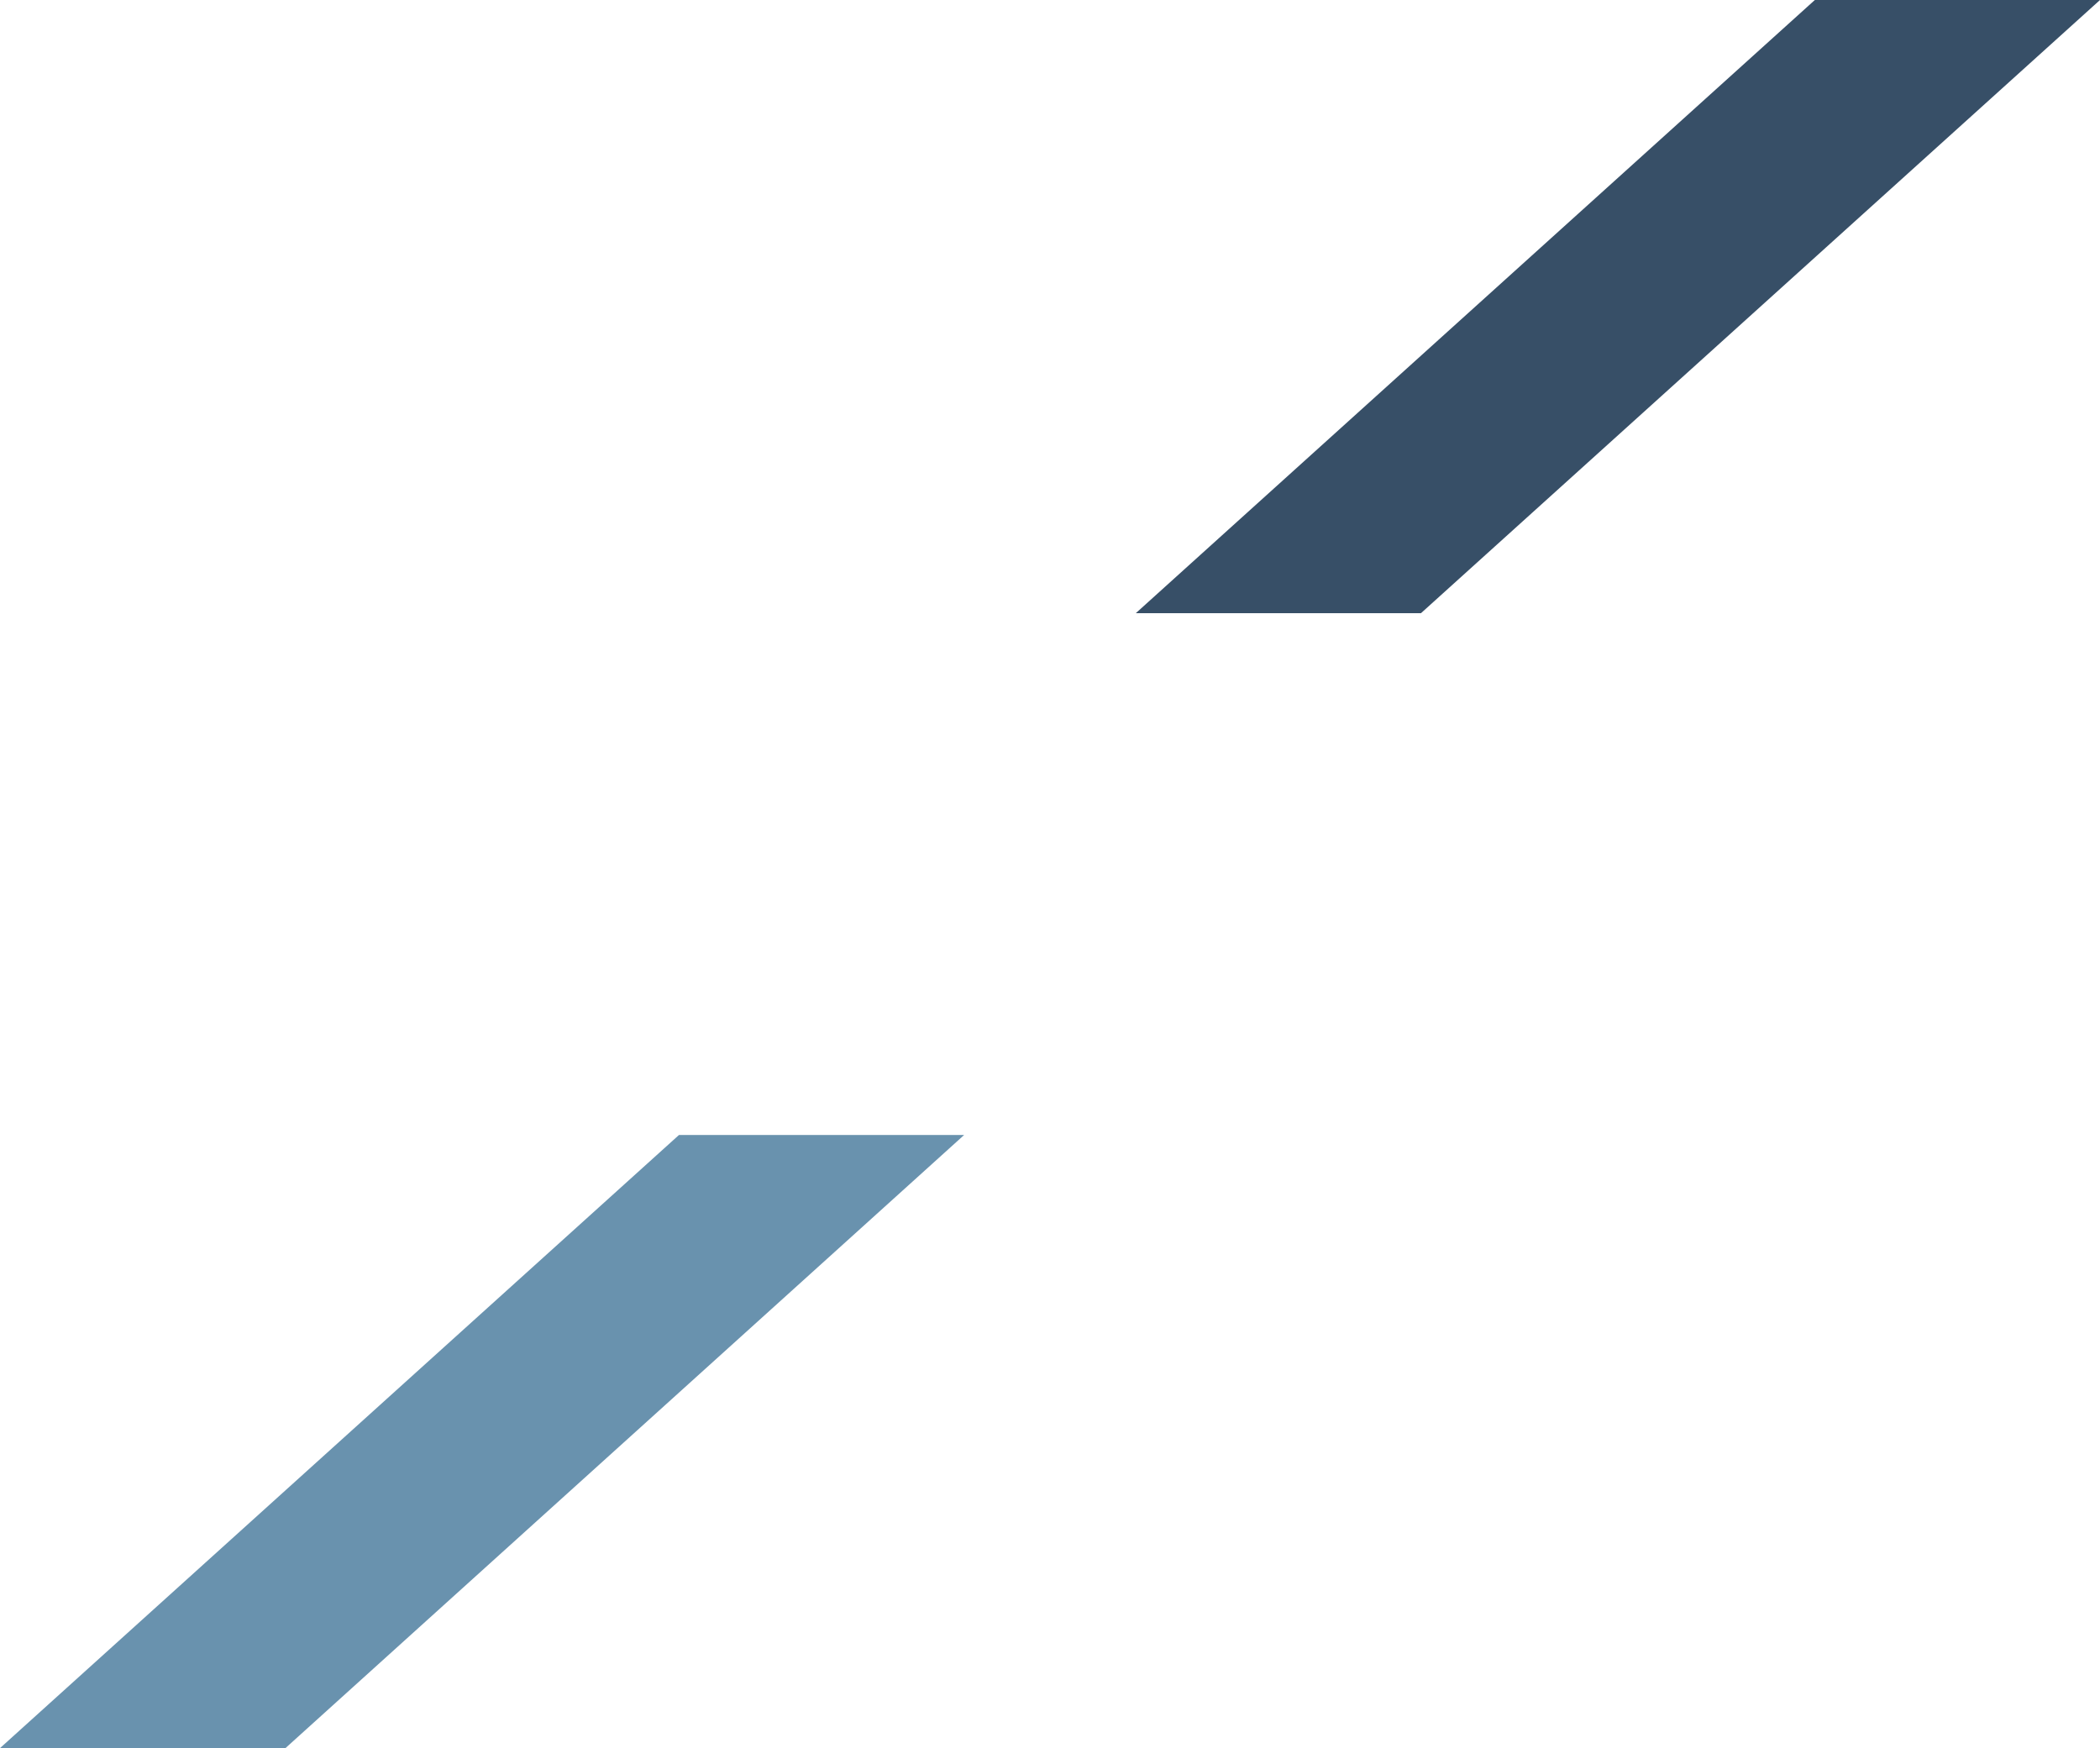
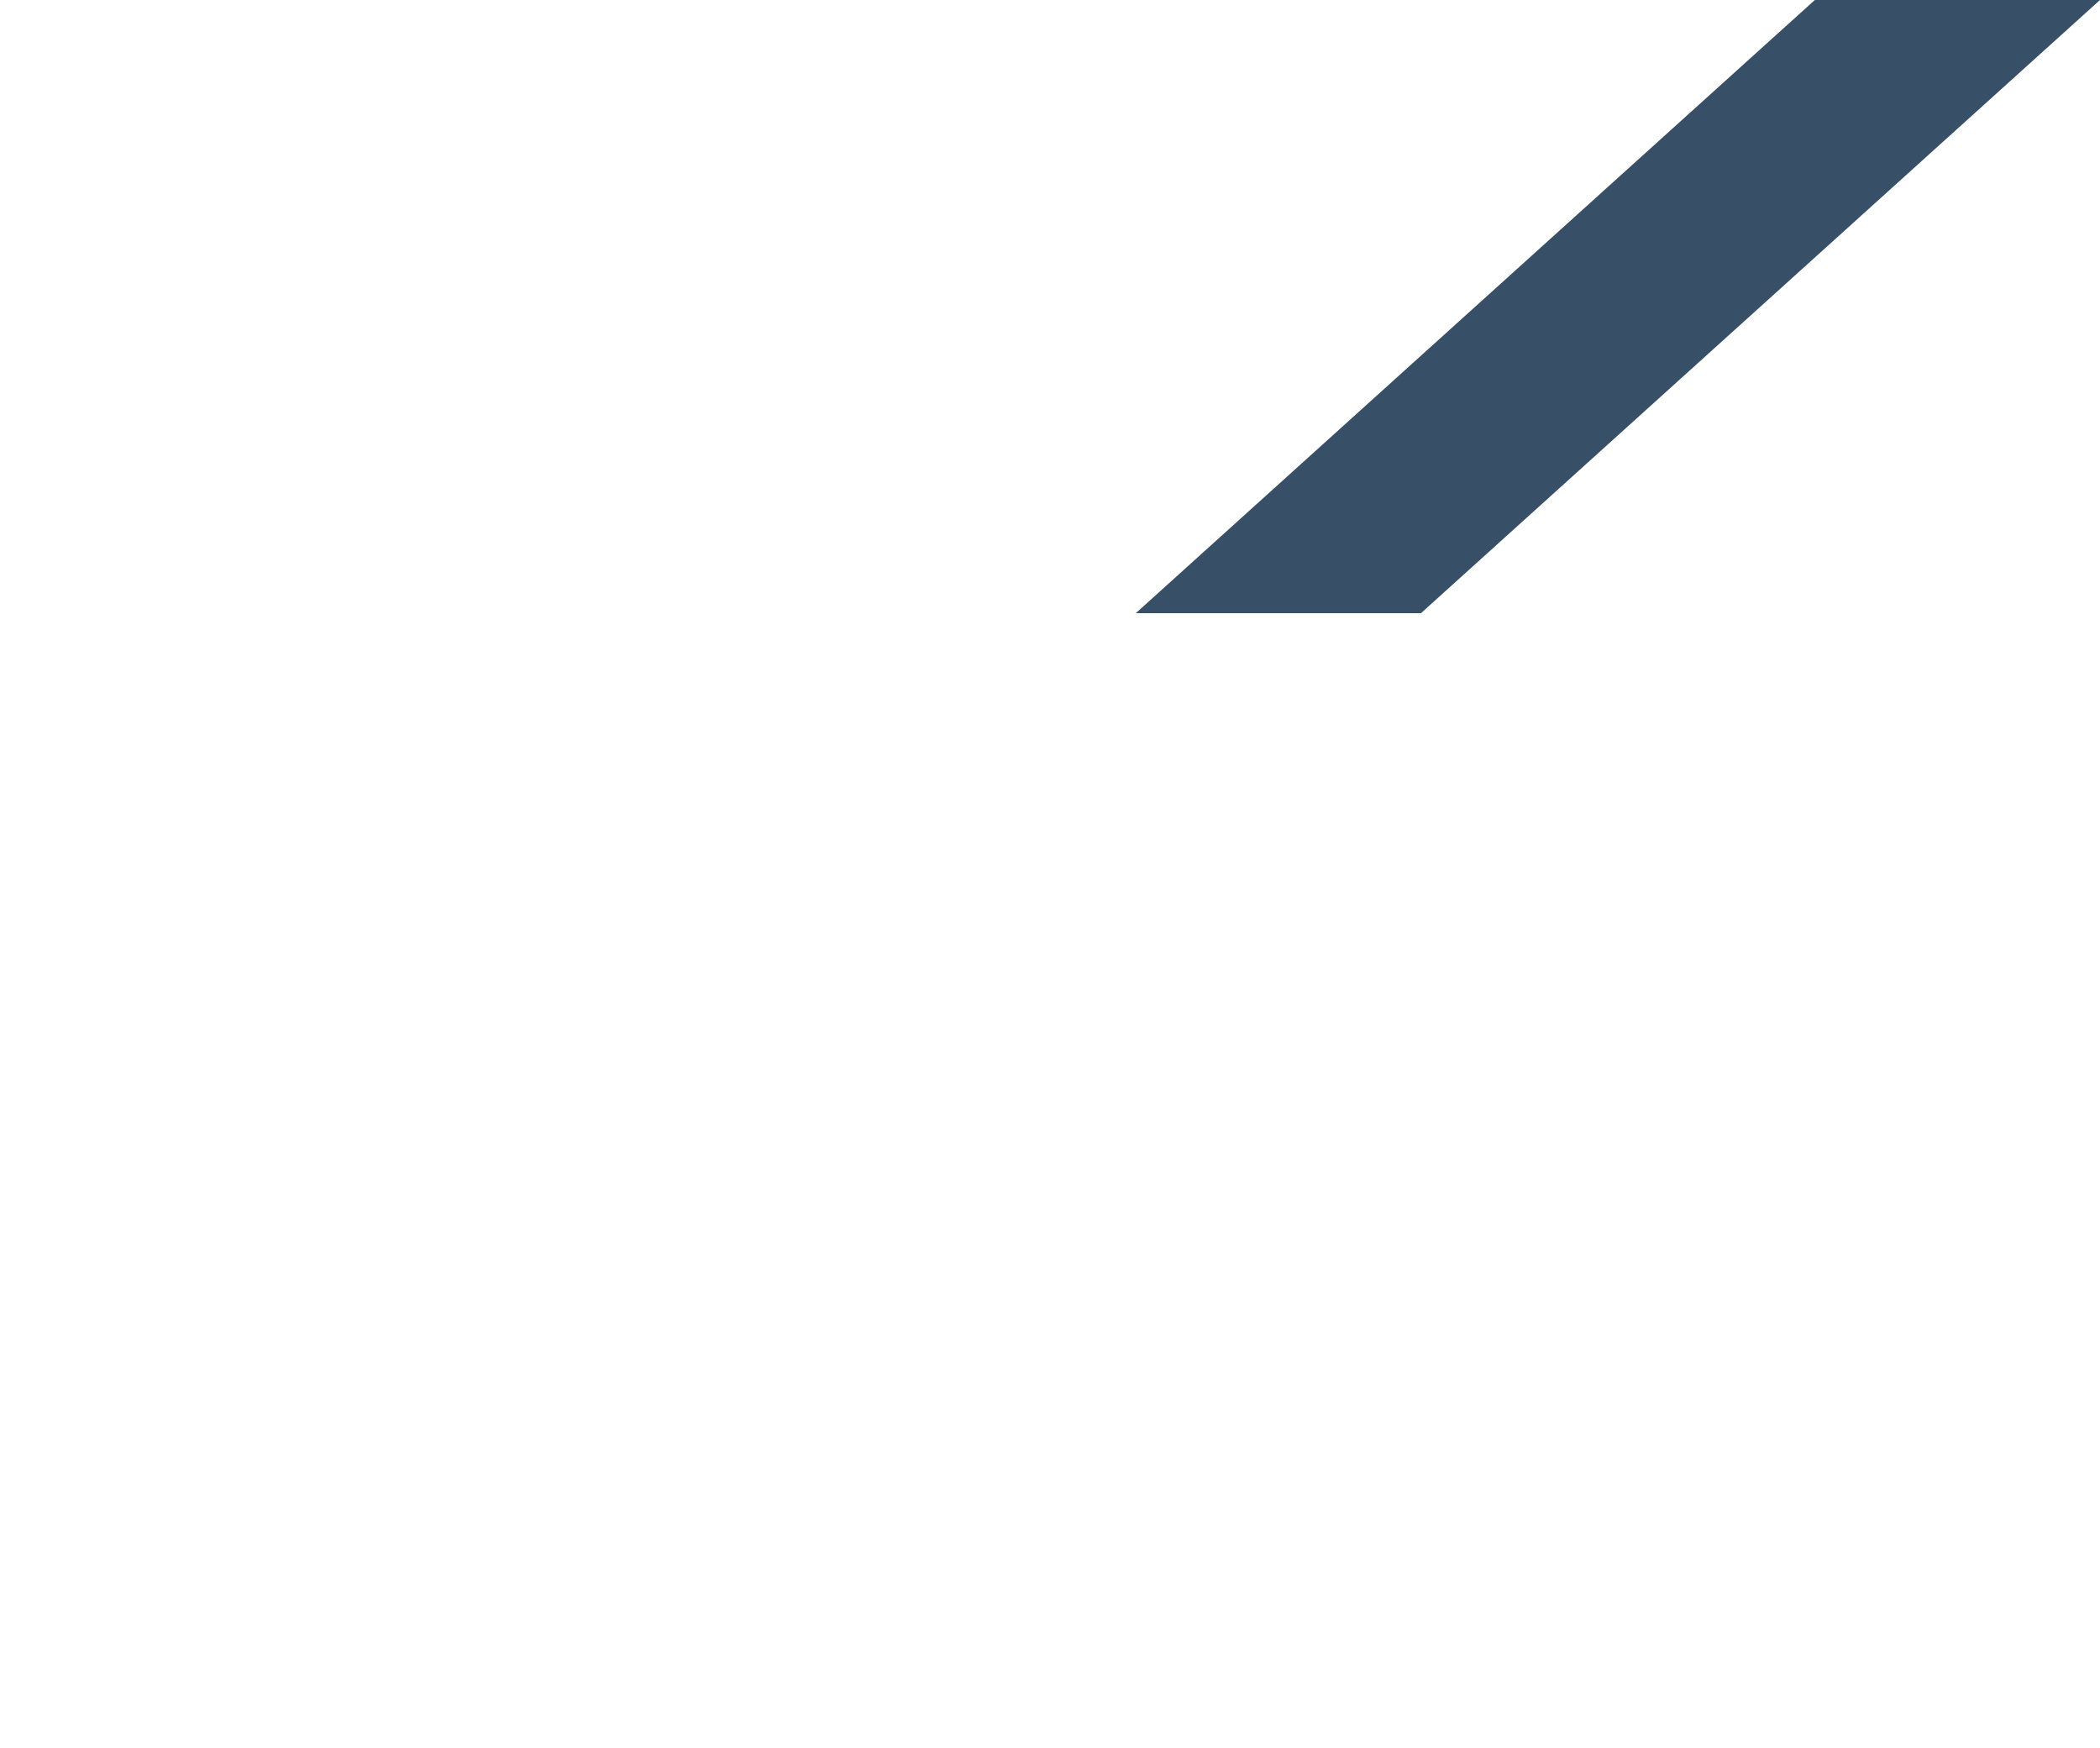
<svg xmlns="http://www.w3.org/2000/svg" version="1.1" id="Layer_1" x="0px" y="0px" viewBox="0 0 740.1 616.1" style="enable-background:new 0 0 740.1 616.1;" xml:space="preserve">
  <style type="text/css">
	.st0{fill:#6992AE;}
	.st1{fill:#374F67;}
</style>
-   <polygon class="st0" points="100.6,616.1 0,616.1 239.3,400 339.8,400 " />
  <polygon class="st1" points="500.8,216.1 400.3,216.1 639.6,0 740.1,0 " />
</svg>